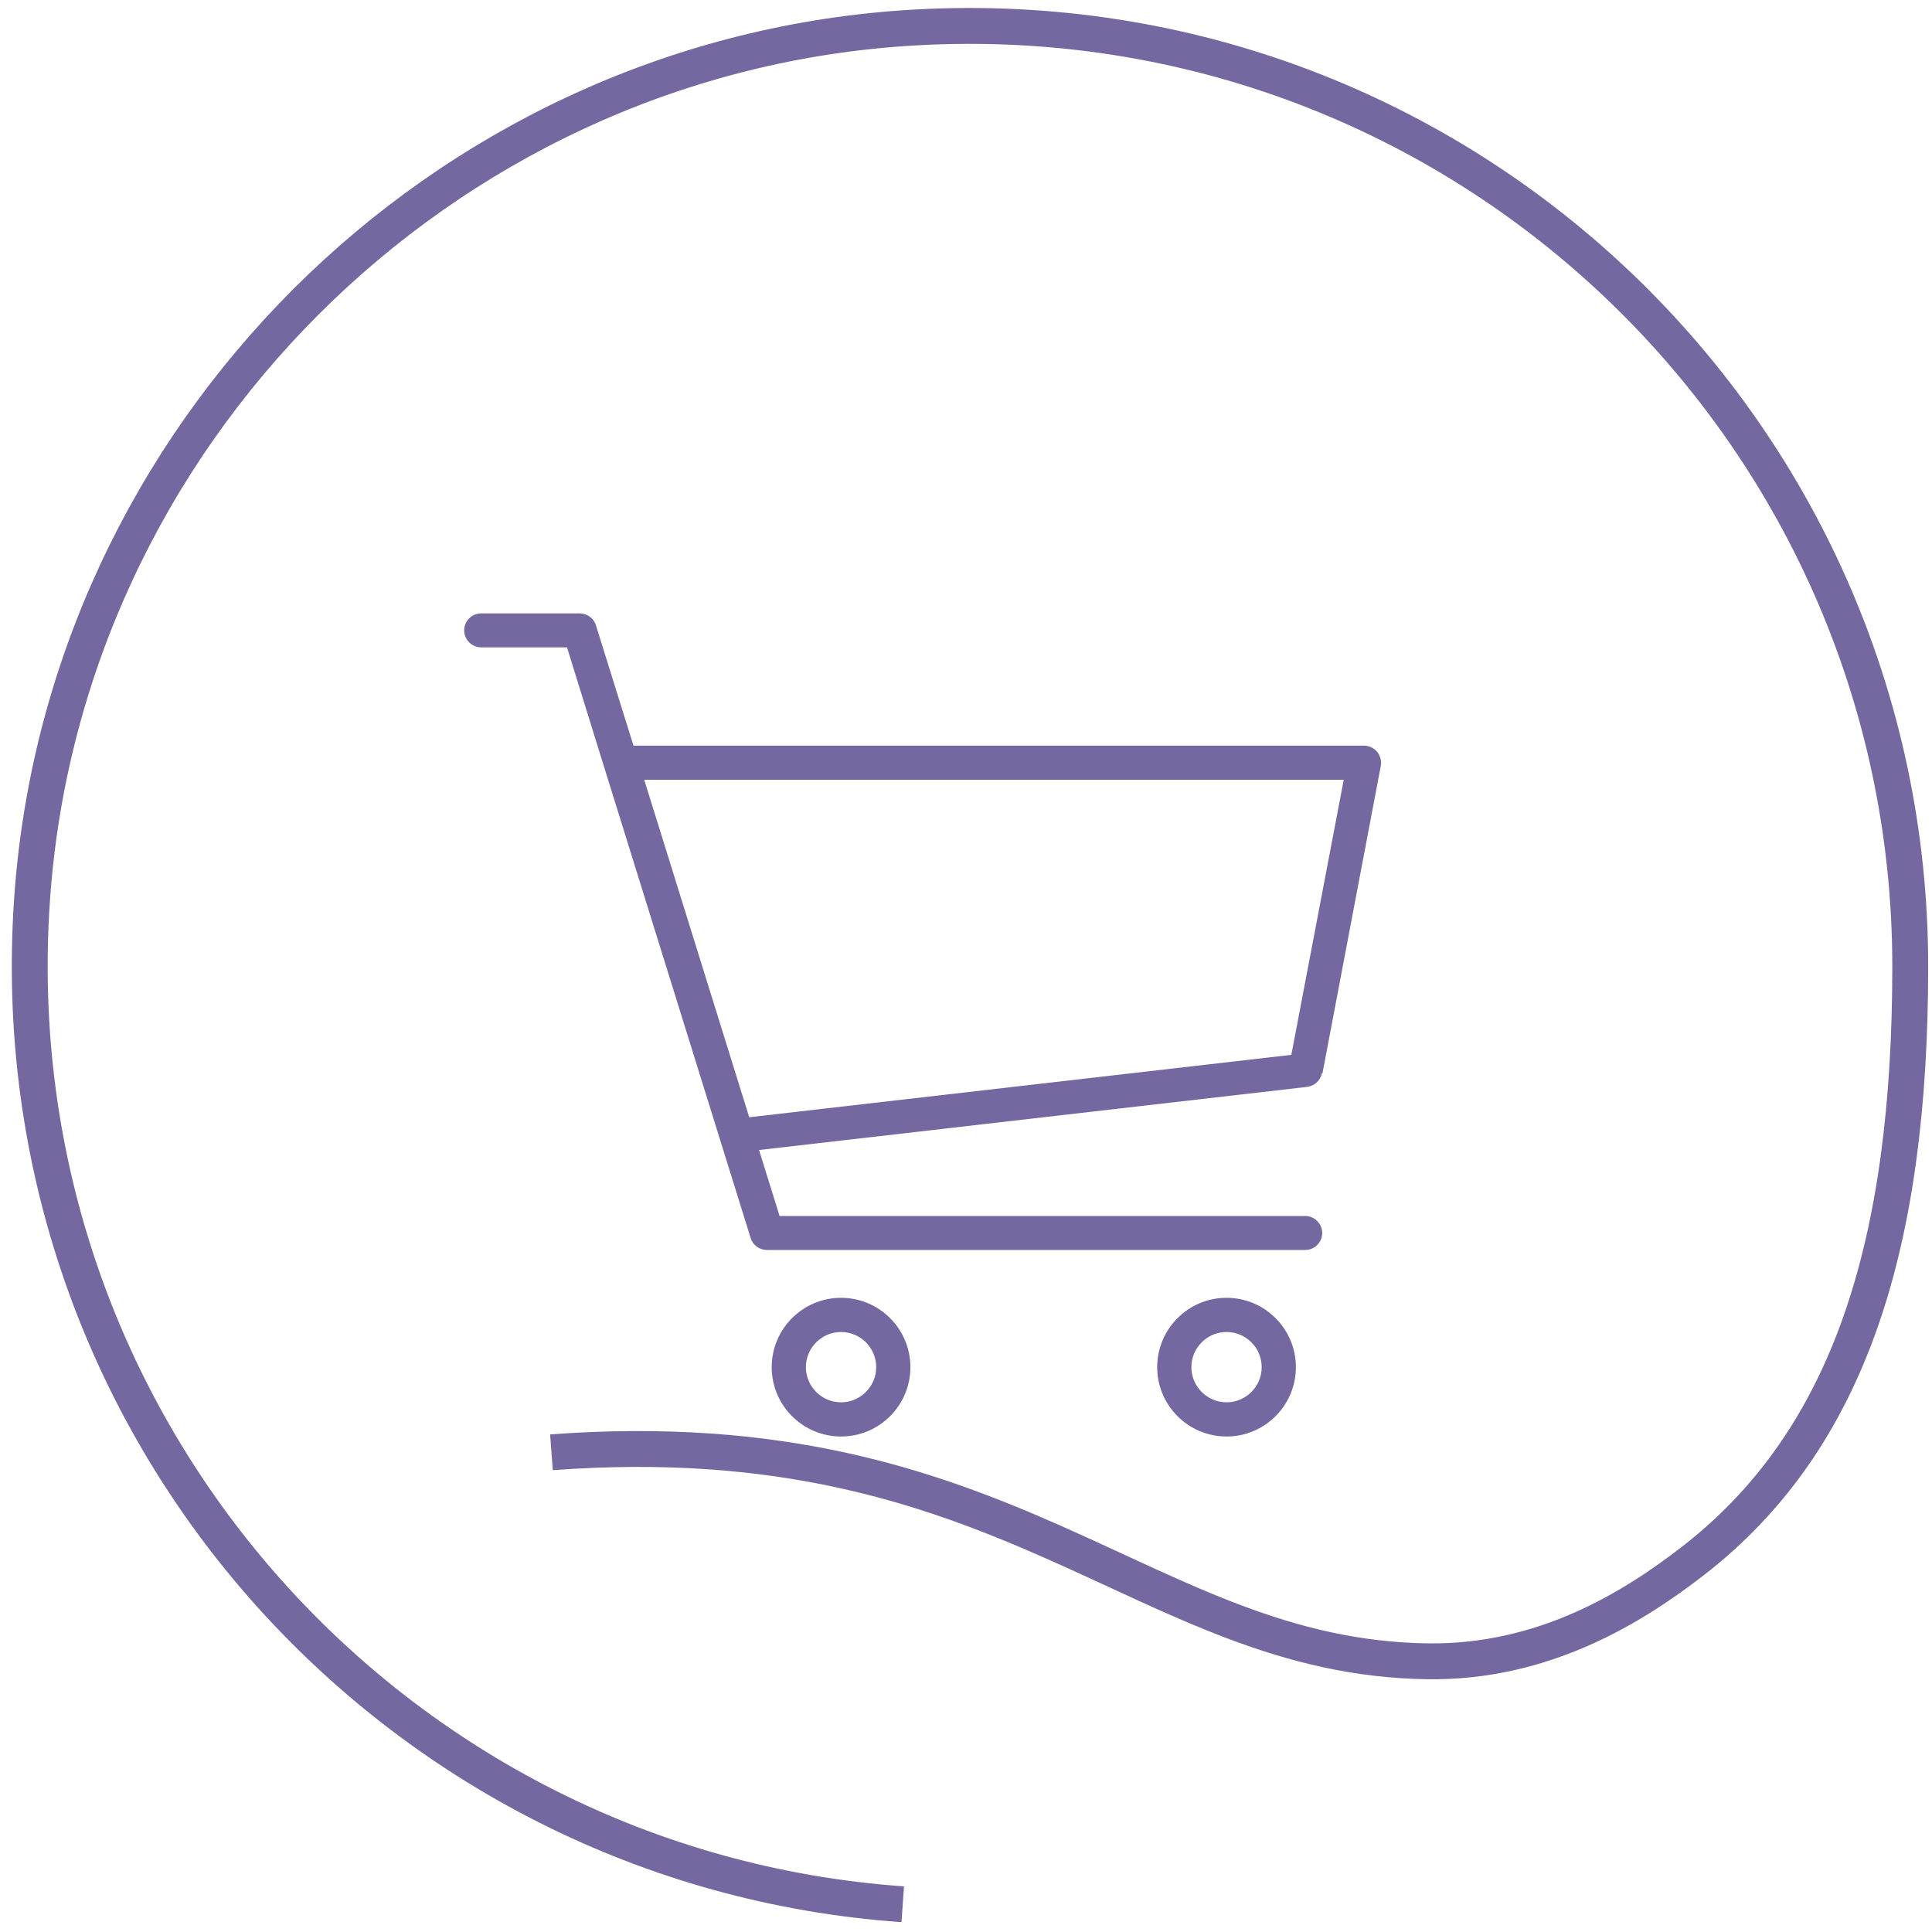
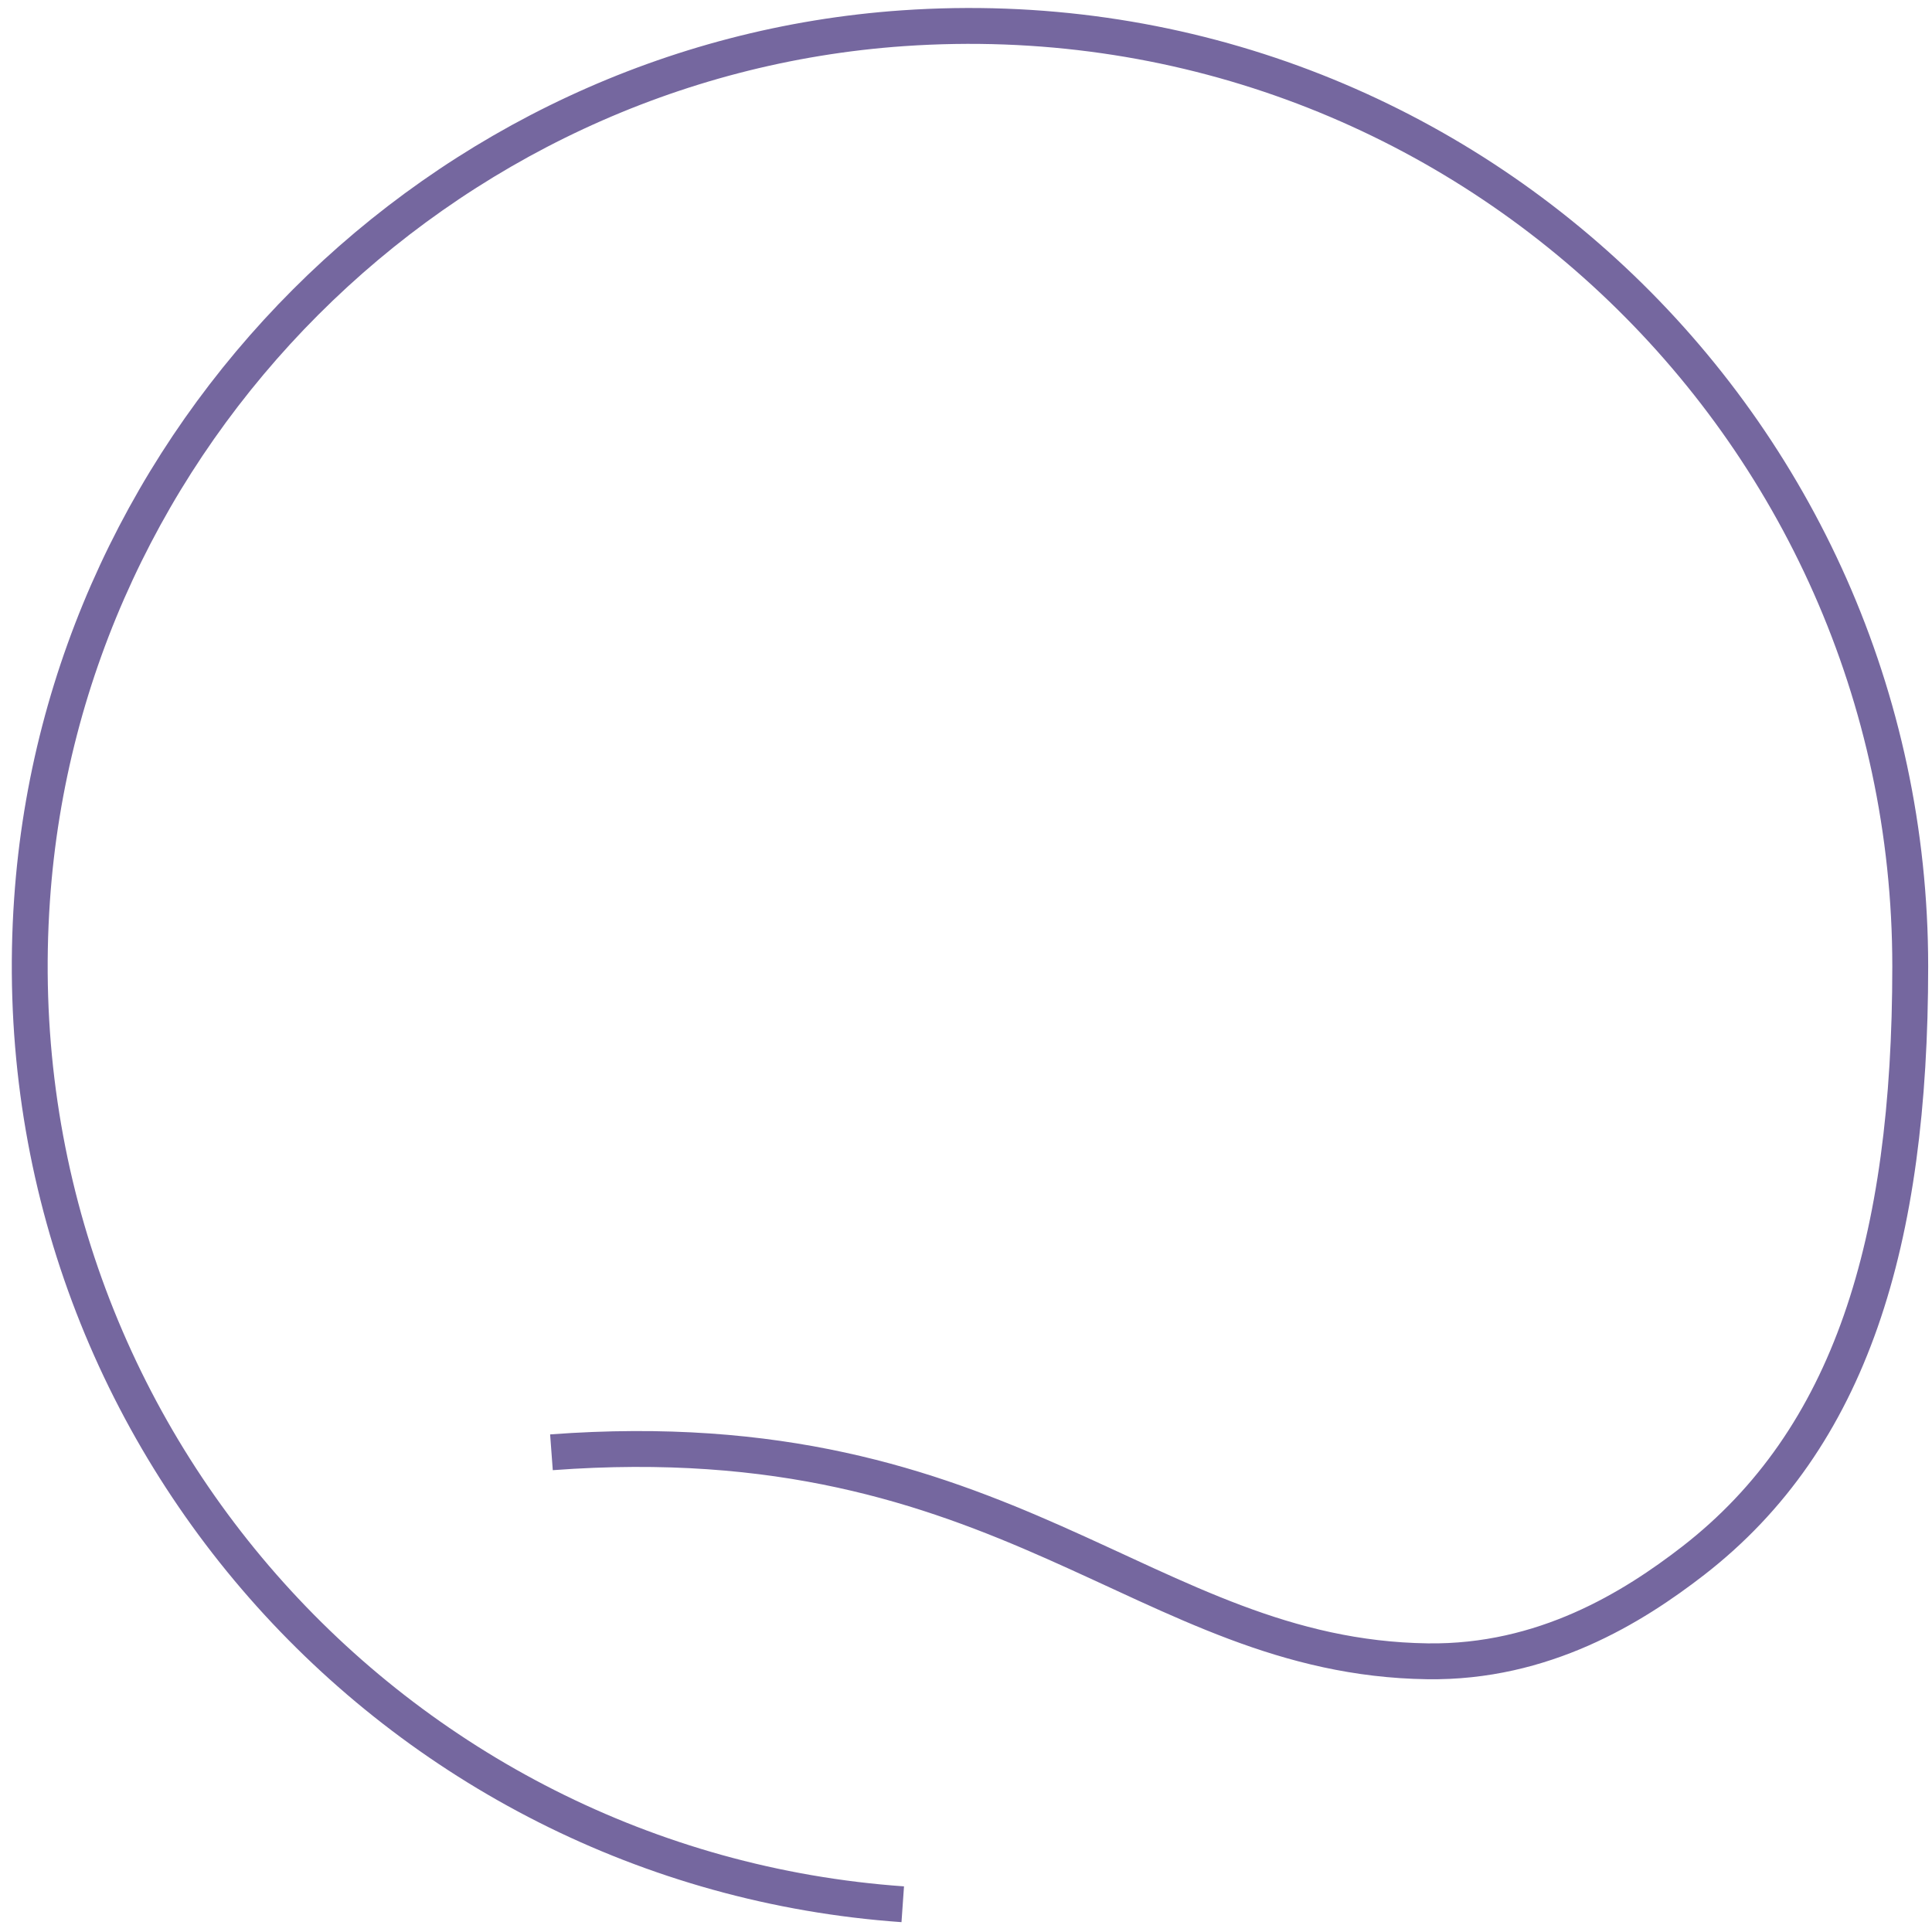
<svg xmlns="http://www.w3.org/2000/svg" id="Laag_1" viewBox="0 0 80.79 80.79">
  <defs>
    <style>.cls-1{fill:#75679f;}.cls-2{fill:none;stroke:#75679f;stroke-linejoin:round;stroke-width:1.5px;}</style>
  </defs>
  <path class="cls-2" d="m37.75,79.63C16.44,78.13-.18,59.64,1.34,37.62,2.67,18.23,18.38,2.52,37.77,1.18c22.98-1.58,42.11,16.59,42.11,39.23,0,11.55-2.5,19.75-9.07,24.85-2.53,1.96-6.26,4.28-11.12,4.21-11.87-.17-17.52-10.16-36.63-8.74" />
  <g>
-     <path class="cls-1" d="m55.3,44.89l2.44-12.86c.04-.21-.02-.42-.15-.59-.14-.16-.34-.26-.55-.26h-30.55l-1.57-5.03c-.09-.3-.37-.5-.68-.5h-4.12c-.39,0-.71.32-.71.71s.32.71.71.71h3.59l1.56,5.03s0,0,0,0l4.85,15.59s0,0,0,0l1.27,4.08c.09.3.37.5.68.5h22.51c.39,0,.71-.32.71-.71s-.32-.71-.71-.71h-21.98l-.86-2.76,22.92-2.64c.31-.04.56-.27.62-.58Zm-23.97,1.83l-4.39-14.11h29.25l-2.19,11.5-22.67,2.61Z" />
-     <path class="cls-1" d="m35.17,54.27c-1.6,0-2.9,1.3-2.9,2.9s1.3,2.9,2.9,2.9,2.9-1.3,2.9-2.9-1.3-2.9-2.9-2.9Zm0,4.37c-.81,0-1.47-.66-1.47-1.47s.66-1.47,1.47-1.47,1.47.66,1.47,1.47-.66,1.47-1.47,1.47Z" />
-     <path class="cls-1" d="m51.29,54.27c-1.6,0-2.9,1.3-2.9,2.9s1.3,2.9,2.9,2.9,2.9-1.3,2.9-2.9-1.3-2.9-2.9-2.9Zm0,4.37c-.81,0-1.47-.66-1.47-1.47s.66-1.47,1.47-1.47,1.47.66,1.47,1.47-.66,1.47-1.47,1.47Z" />
-   </g>
+     </g>
</svg>